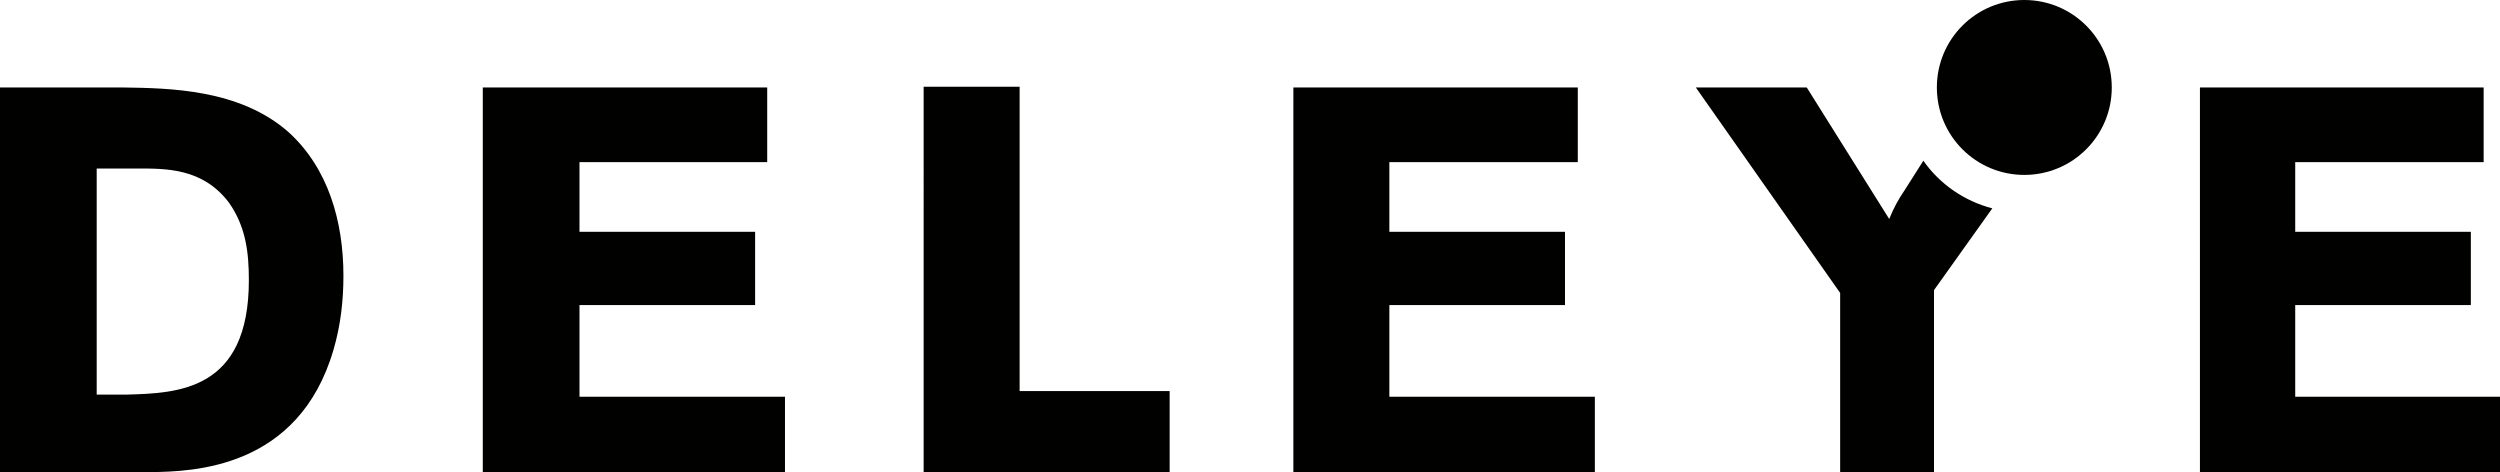
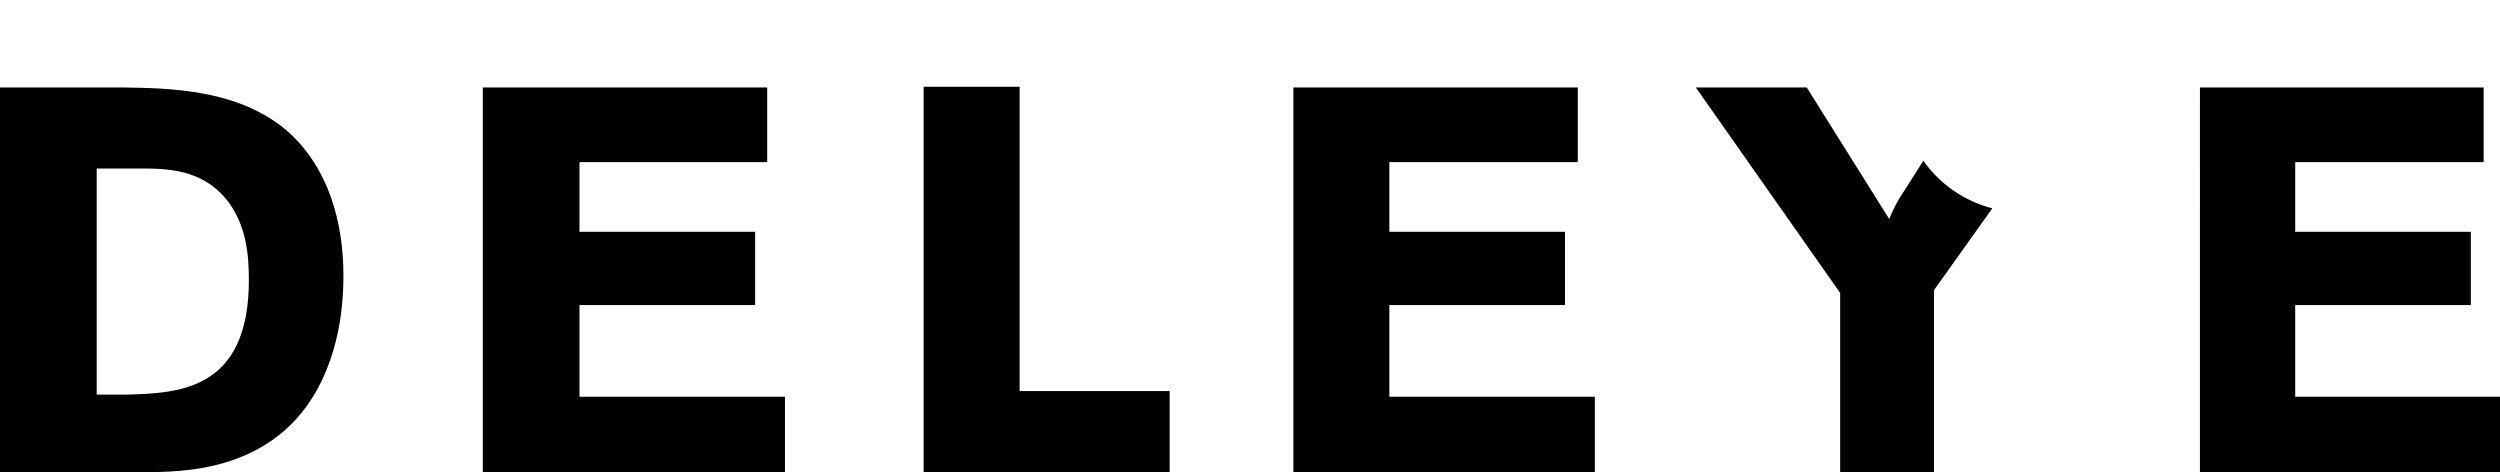
<svg xmlns="http://www.w3.org/2000/svg" viewBox="0 0 351.6 66.4">
  <path fill="#010200" d="M0 12.3h17.2c6.6.1 16.5.2 23.4 6.3 5.6 5.1 7.7 12.6 7.7 20.2 0 3.5-.4 7-1.4 10.4C42 66 27 66.3 21.3 66.4H0V12.3zm13.6 11.4v31.8h4.1C25 55.3 35 55 35 39.4c0-3.8-.4-7.5-2.8-10.9-3.7-4.9-8.9-4.8-13-4.8h-5.6zM67.9 12.3h40v10.5H81.5v9.8h24.7v10.3H81.5v12.9h28.9v10.7H67.9V12.3zM129.9 12.2h13.5V55h21.1v11.4h-34.6V12.2zM181.9 12.3h40v10.5h-26.5v9.8h24.7v10.3h-24.7v12.9h28.9v10.7h-42.4V12.3zM309.3 12.3h40v10.5h-26.5v9.8h24.7v10.3h-24.7v12.9h28.9v10.7h-42.3V12.3zM270.5 22.6l-2.6 4.1c-.9 1.3-1.6 2.6-2.2 4.1l-11.6-18.5h-15.6l20.3 28.9v25.2H272V40.8l8.2-11.5c-3.9-1-7.4-3.4-9.7-6.7z" />
-   <path fill="#010200" d="M272.4 12.3c0 6.8 5.5 12.3 12.3 12.3 6.8 0 12.3-5.5 12.3-12.3S291.5 0 284.7 0s-12.3 5.5-12.3 12.3z" />
</svg>